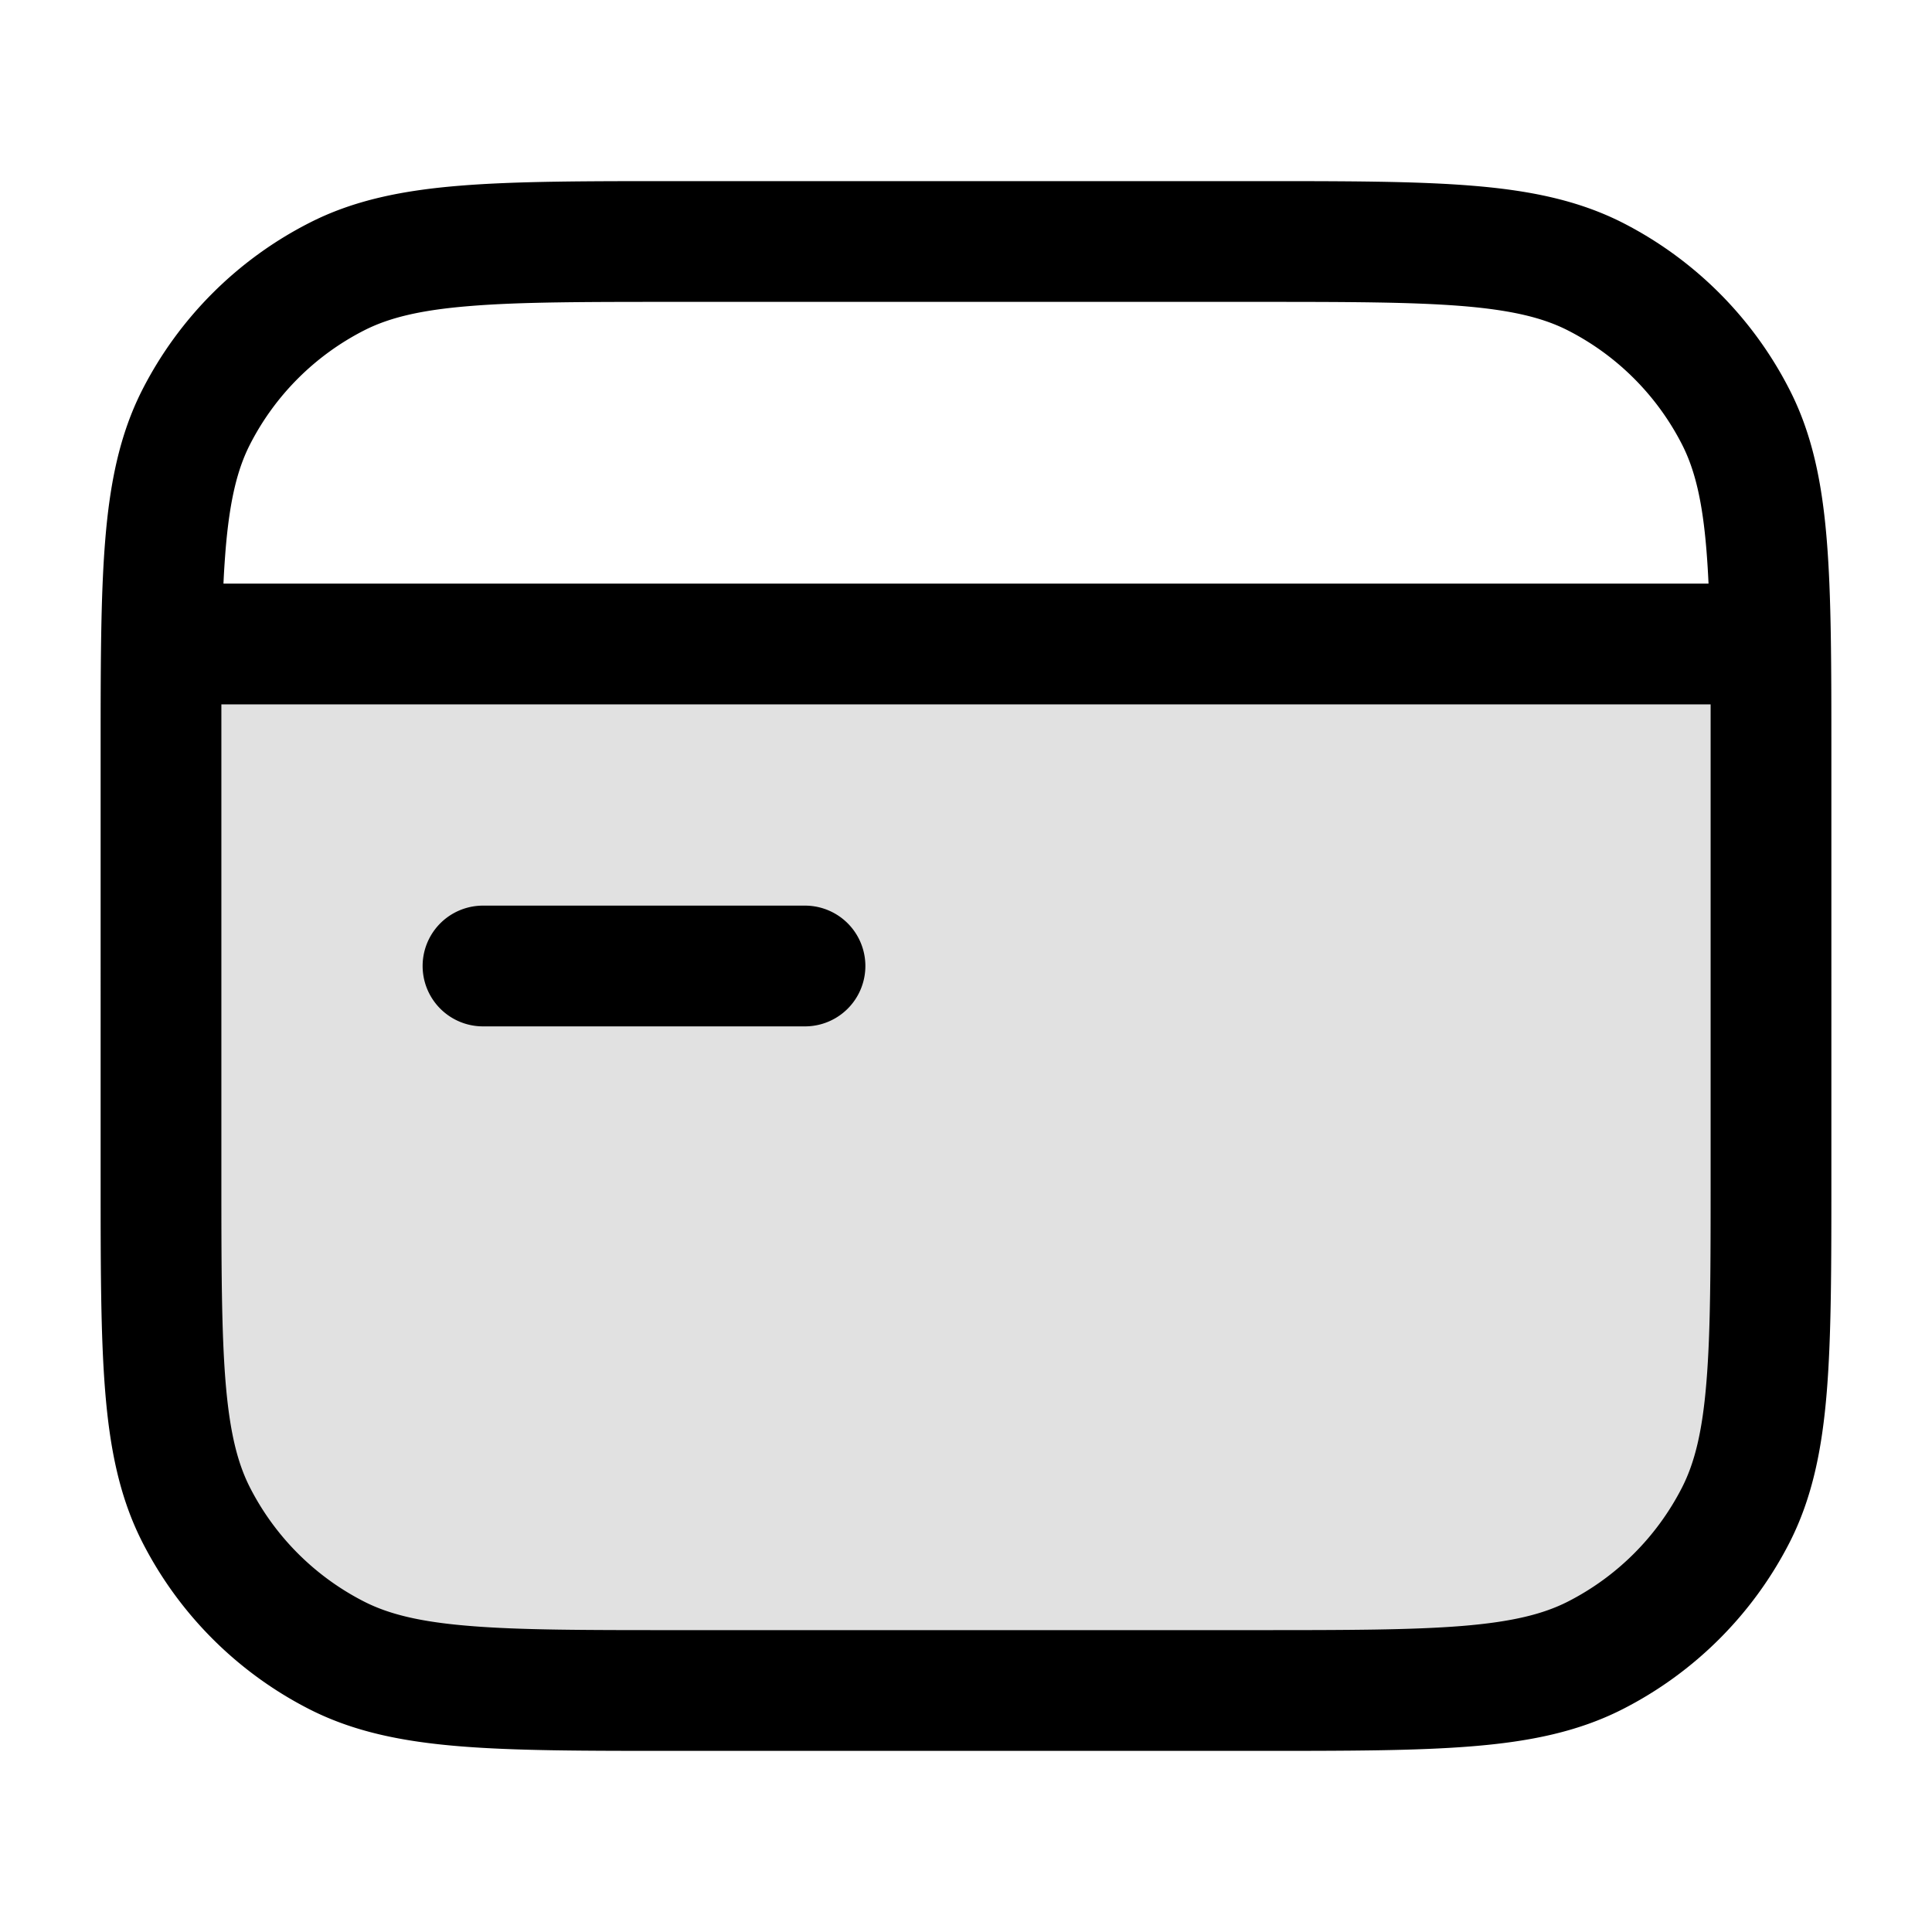
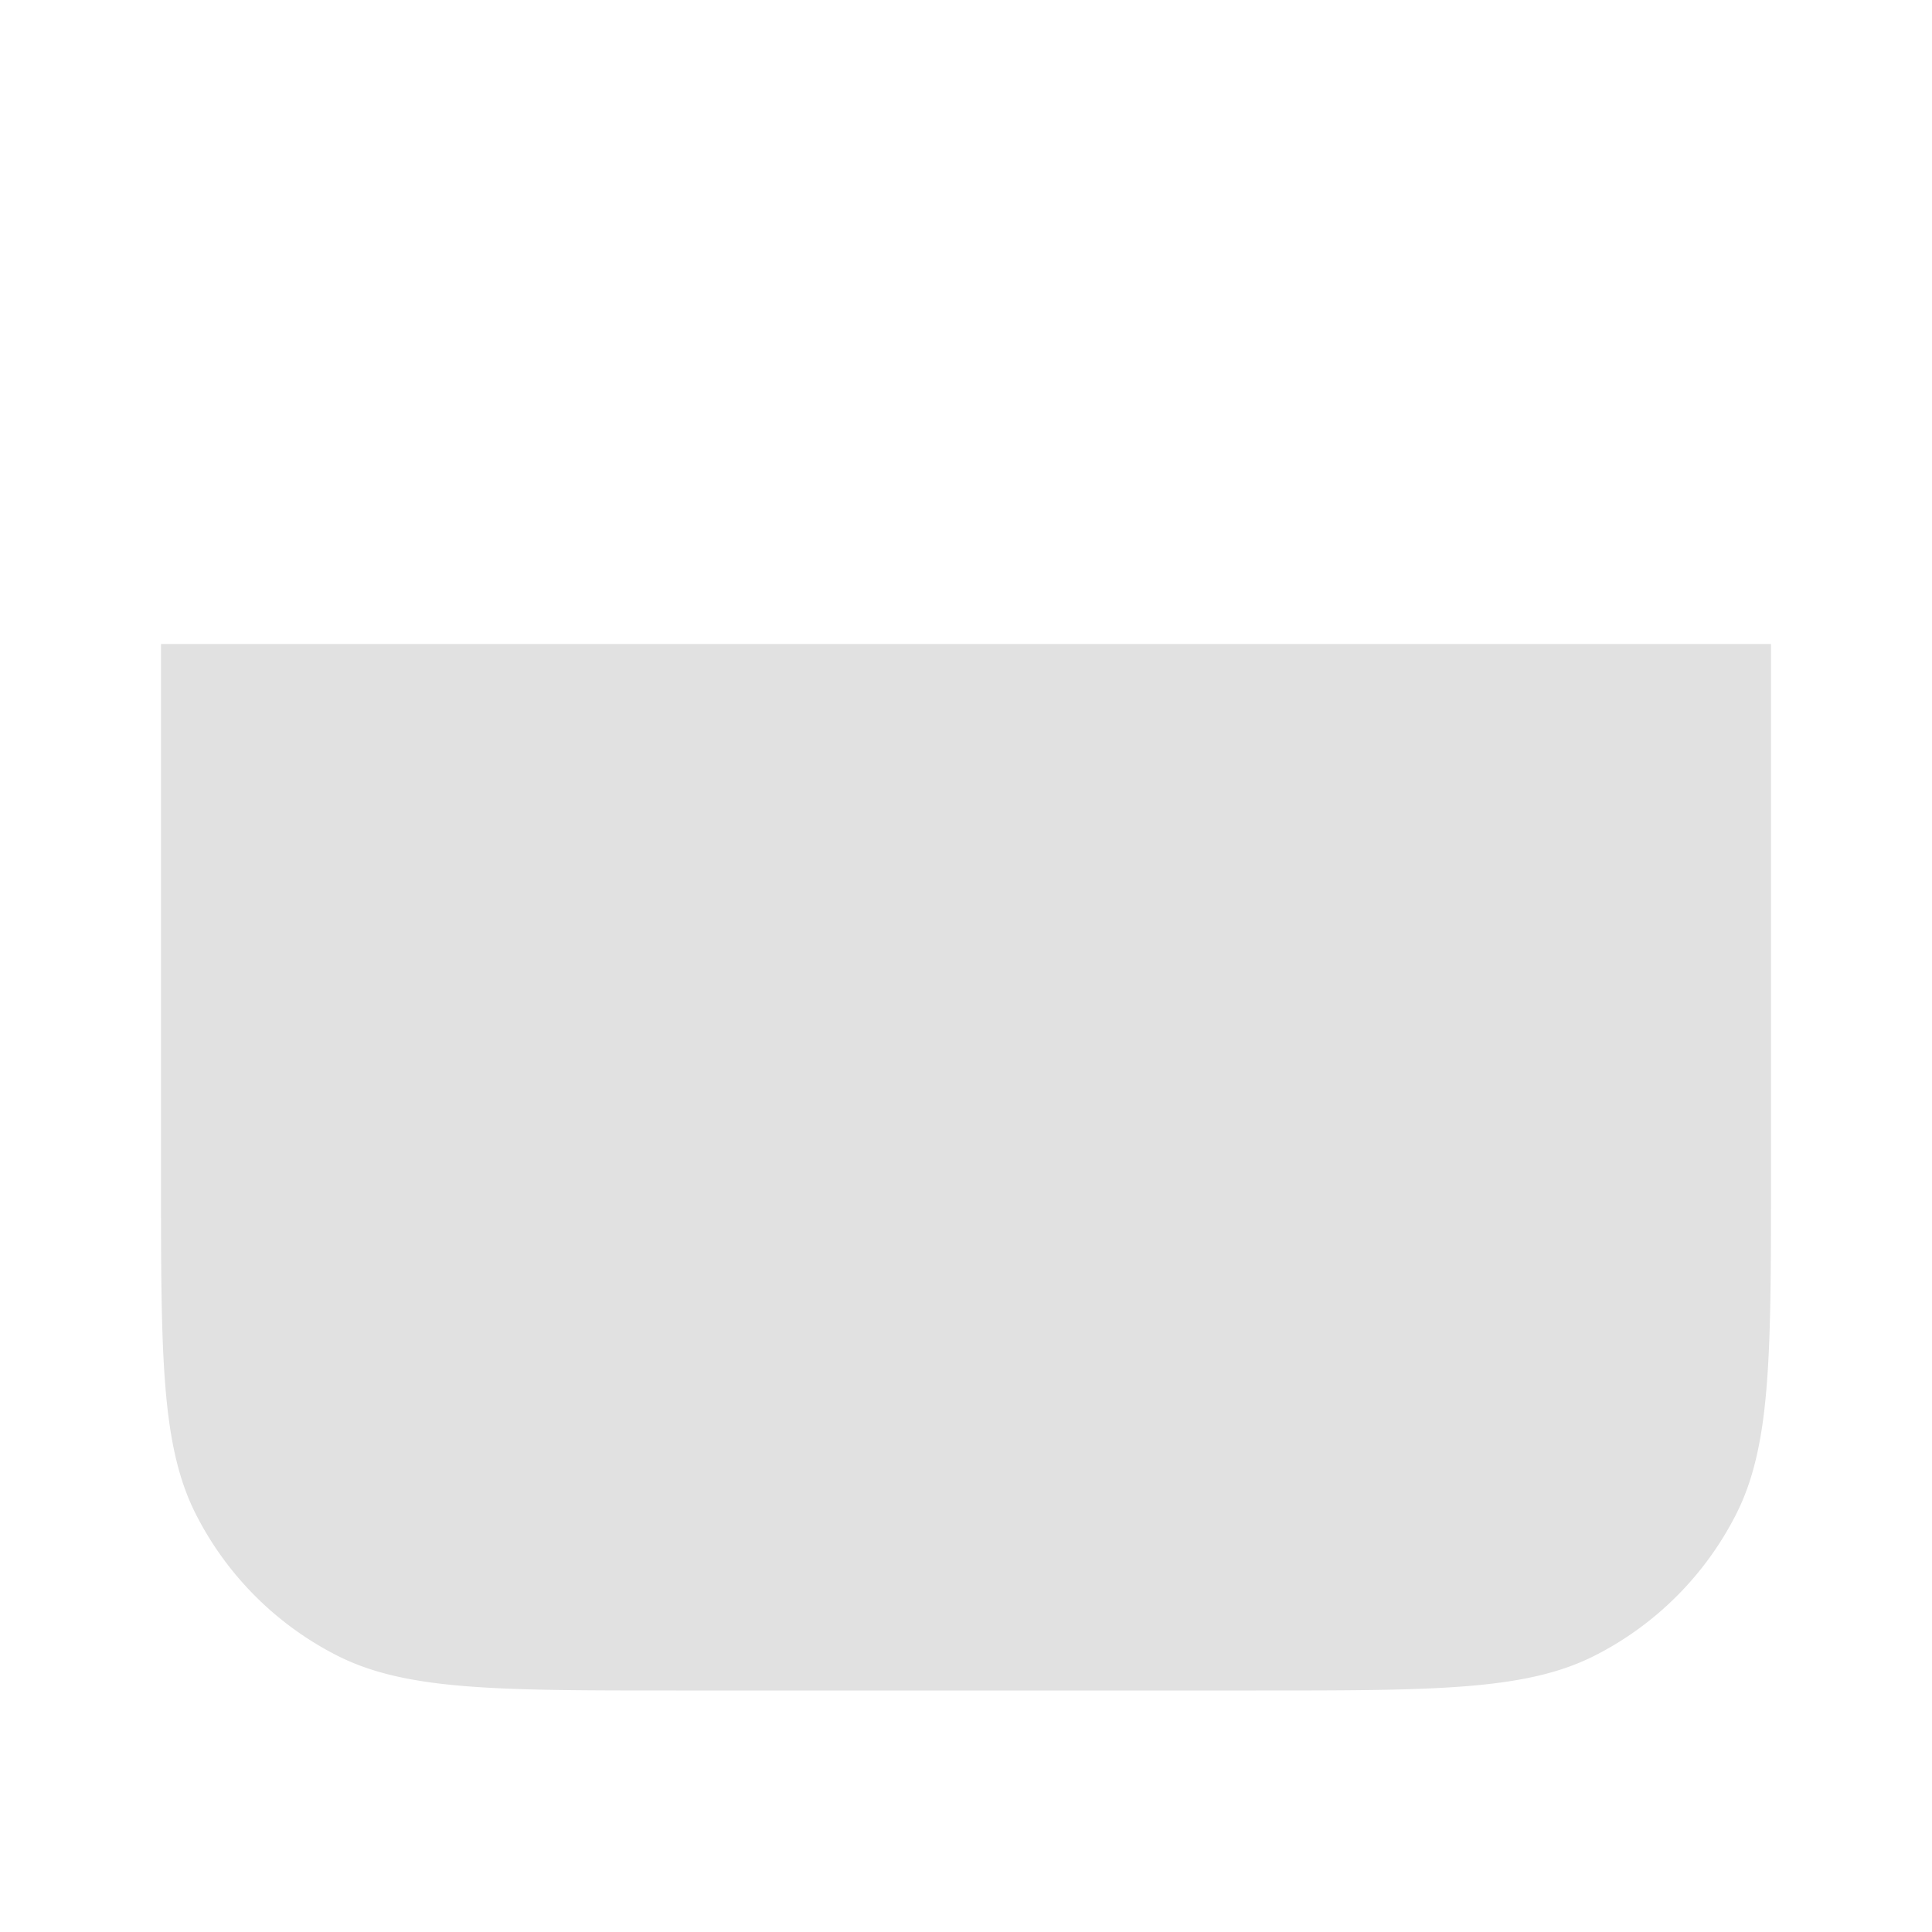
<svg xmlns="http://www.w3.org/2000/svg" width="24" height="24" fill="currentColor" viewBox="0 0 24 24">
  <path d="M2 8h20v6.6c0 2.24 0 3.36-.436 4.216a4 4 0 01-1.748 1.748C18.96 21 17.84 21 15.6 21H8.4c-2.24 0-3.36 0-4.216-.436a4 4 0 01-1.748-1.748C2 17.96 2 16.84 2 14.6V8z" opacity=".12" />
-   <path fill-rule="evenodd" d="M8.367 2.25H15.633c1.092 0 1.958 0 2.655.057.714.058 1.317.18 1.869.46a4.75 4.75 0 012.075 2.077c.281.55.403 1.154.461 1.868.057.697.057 1.563.057 2.655V14.633c0 1.092 0 1.958-.057 2.655-.058.714-.18 1.317-.46 1.869a4.75 4.75 0 01-2.076 2.075c-.552.281-1.155.403-1.869.461-.697.057-1.563.057-2.655.057H8.367c-1.092 0-1.958 0-2.655-.057-.714-.058-1.317-.18-1.868-.46a4.75 4.75 0 01-2.076-2.076c-.281-.552-.403-1.155-.461-1.869-.057-.697-.057-1.563-.057-2.655V9.367c0-1.092 0-1.958.057-2.655.058-.714.18-1.317.46-1.868a4.75 4.75 0 012.077-2.076c.55-.281 1.154-.403 1.868-.461.697-.057 1.563-.057 2.655-.057zM5.834 3.802c-.62.05-1.005.147-1.31.302a3.25 3.25 0 00-1.42 1.42c-.155.305-.251.69-.302 1.31-.01.13-.02.269-.026.416h18.448a11.547 11.547 0 00-.026-.416c-.05-.62-.147-1.005-.302-1.31a3.25 3.25 0 00-1.42-1.42c-.305-.155-.69-.251-1.31-.302-.63-.051-1.433-.052-2.566-.052H8.4c-1.132 0-1.937 0-2.566.052zM2.75 9.4v-.65h18.5V14.6c0 1.133 0 1.937-.052 2.566-.05.62-.147 1.005-.302 1.31a3.25 3.25 0 01-1.42 1.42c-.305.155-.69.251-1.31.302-.63.051-1.433.052-2.566.052H8.4c-1.132 0-1.937 0-2.566-.052-.62-.05-1.005-.147-1.31-.302a3.25 3.25 0 01-1.42-1.42c-.155-.305-.251-.69-.302-1.31-.051-.63-.052-1.434-.052-2.566V9.4zM6 11.25a.75.75 0 000 1.5h4a.75.75 0 000-1.5H6z" />
</svg>